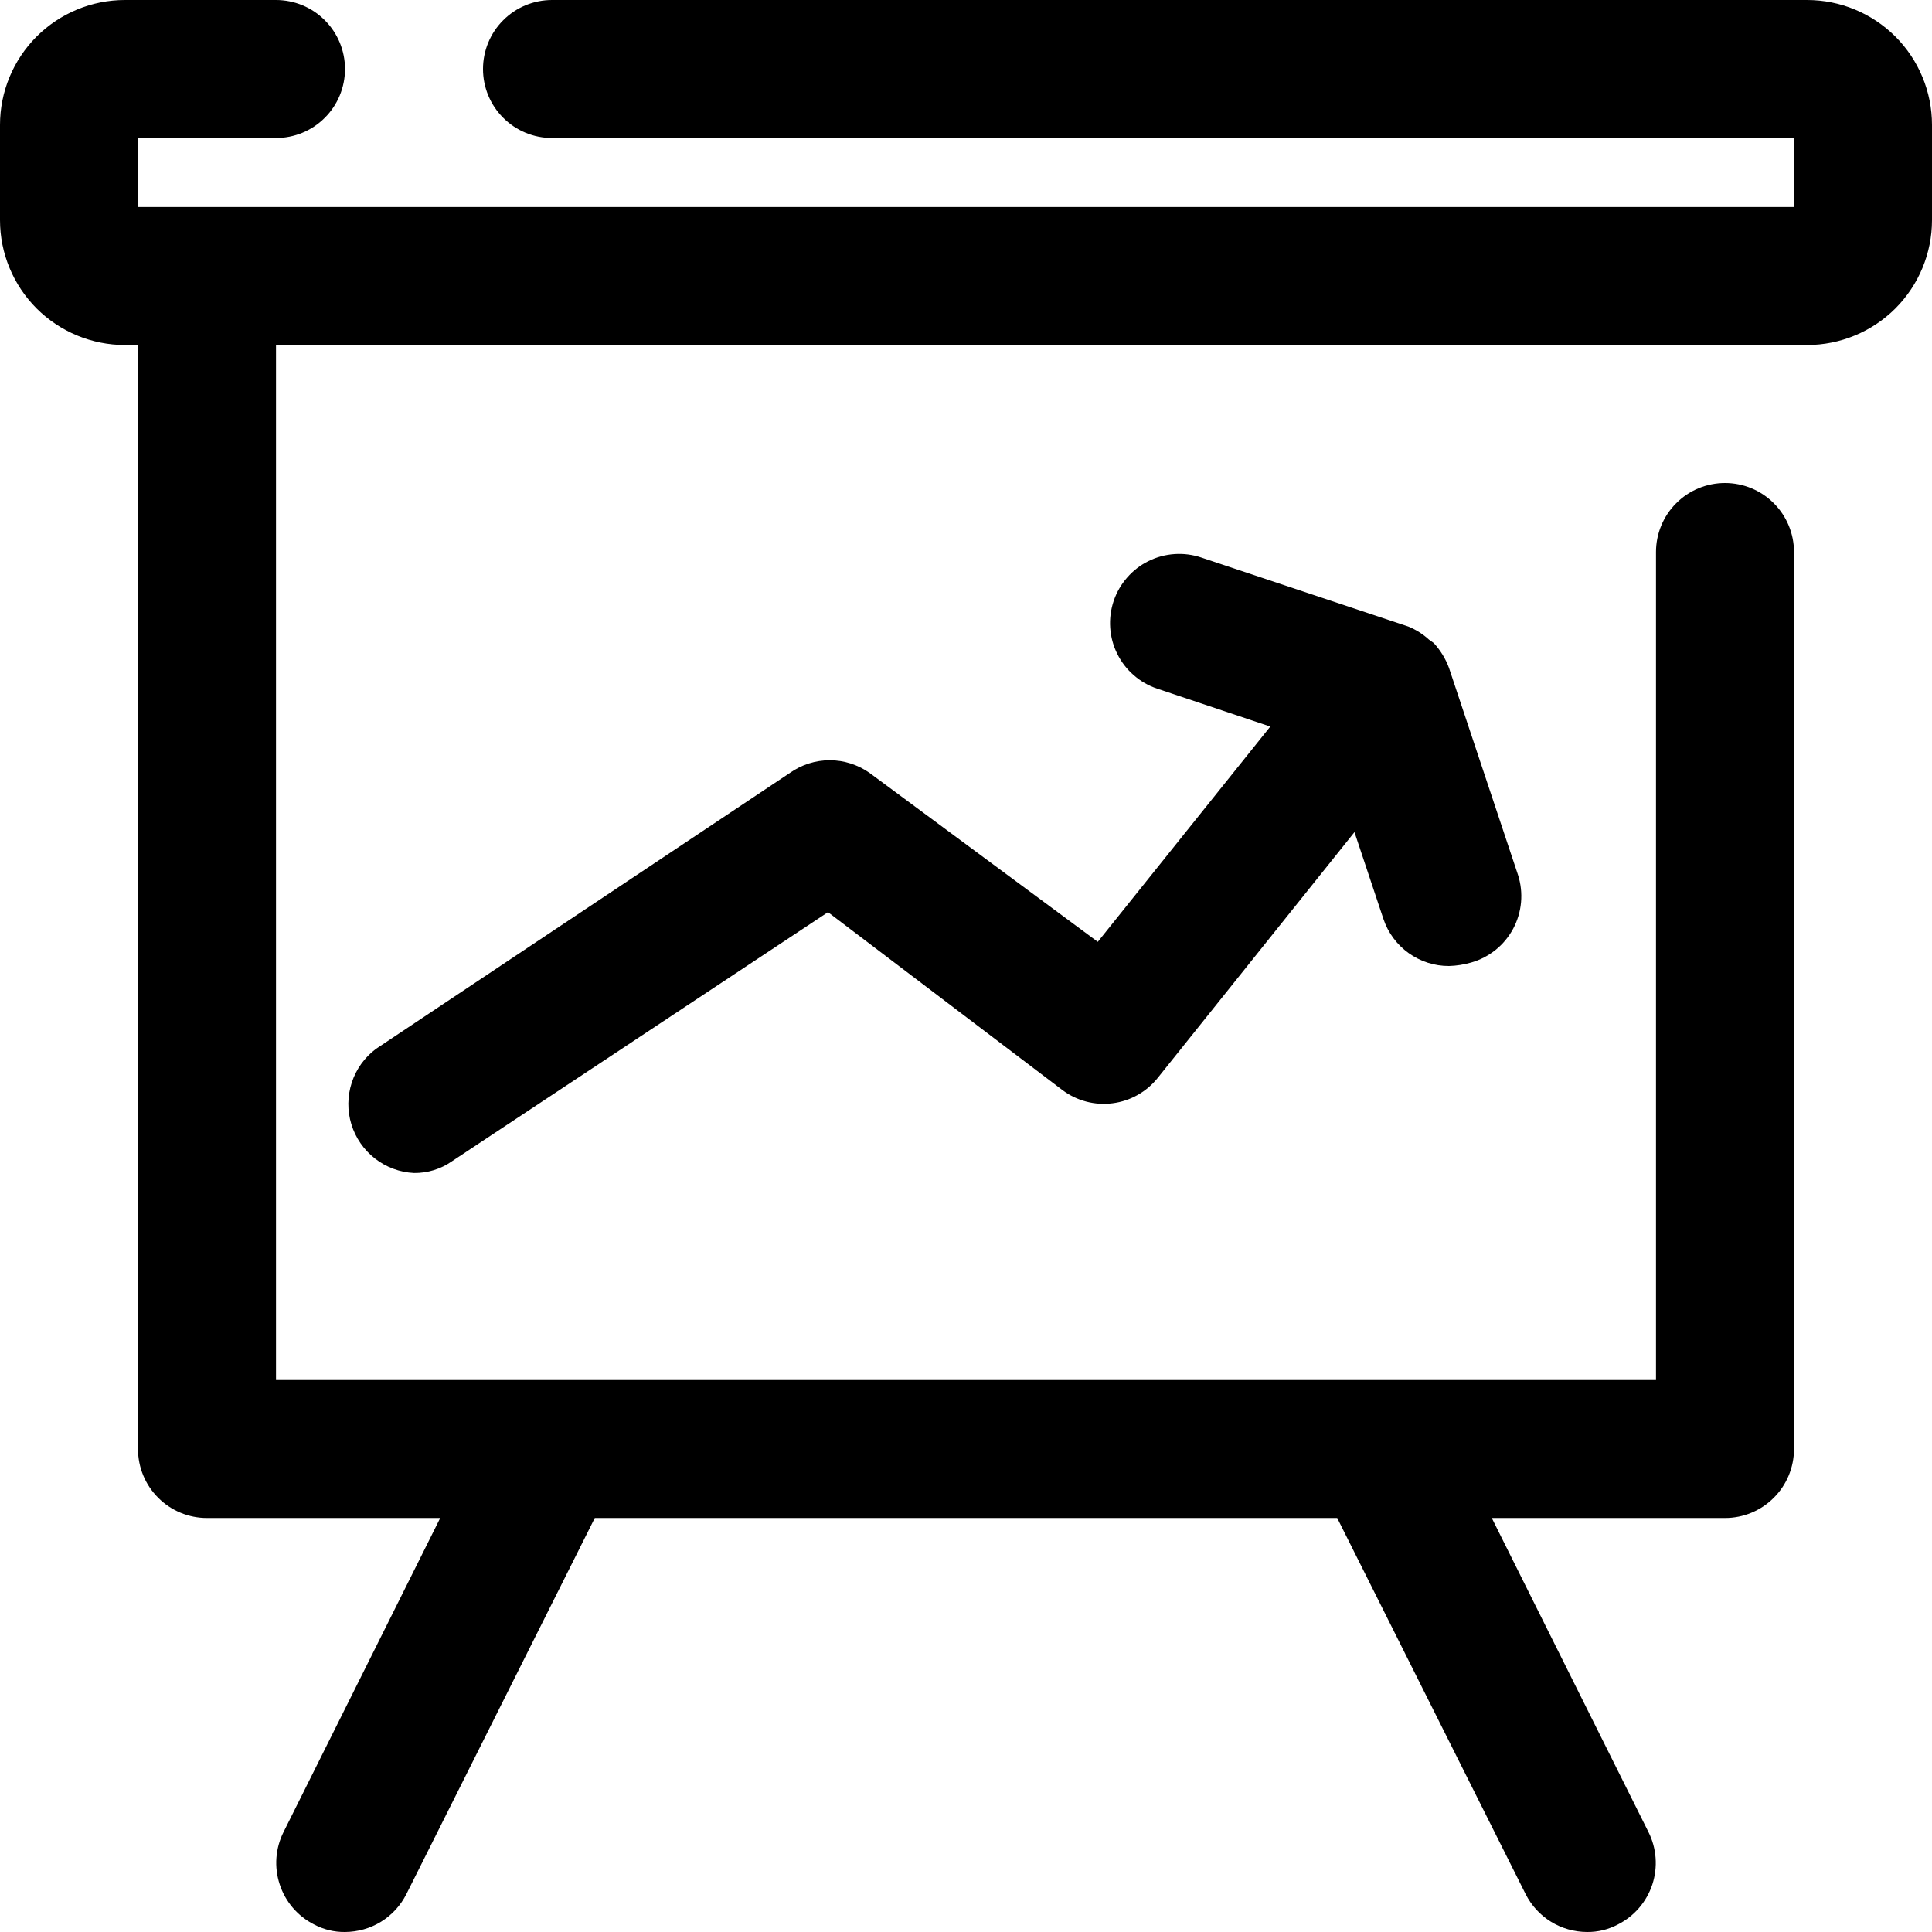
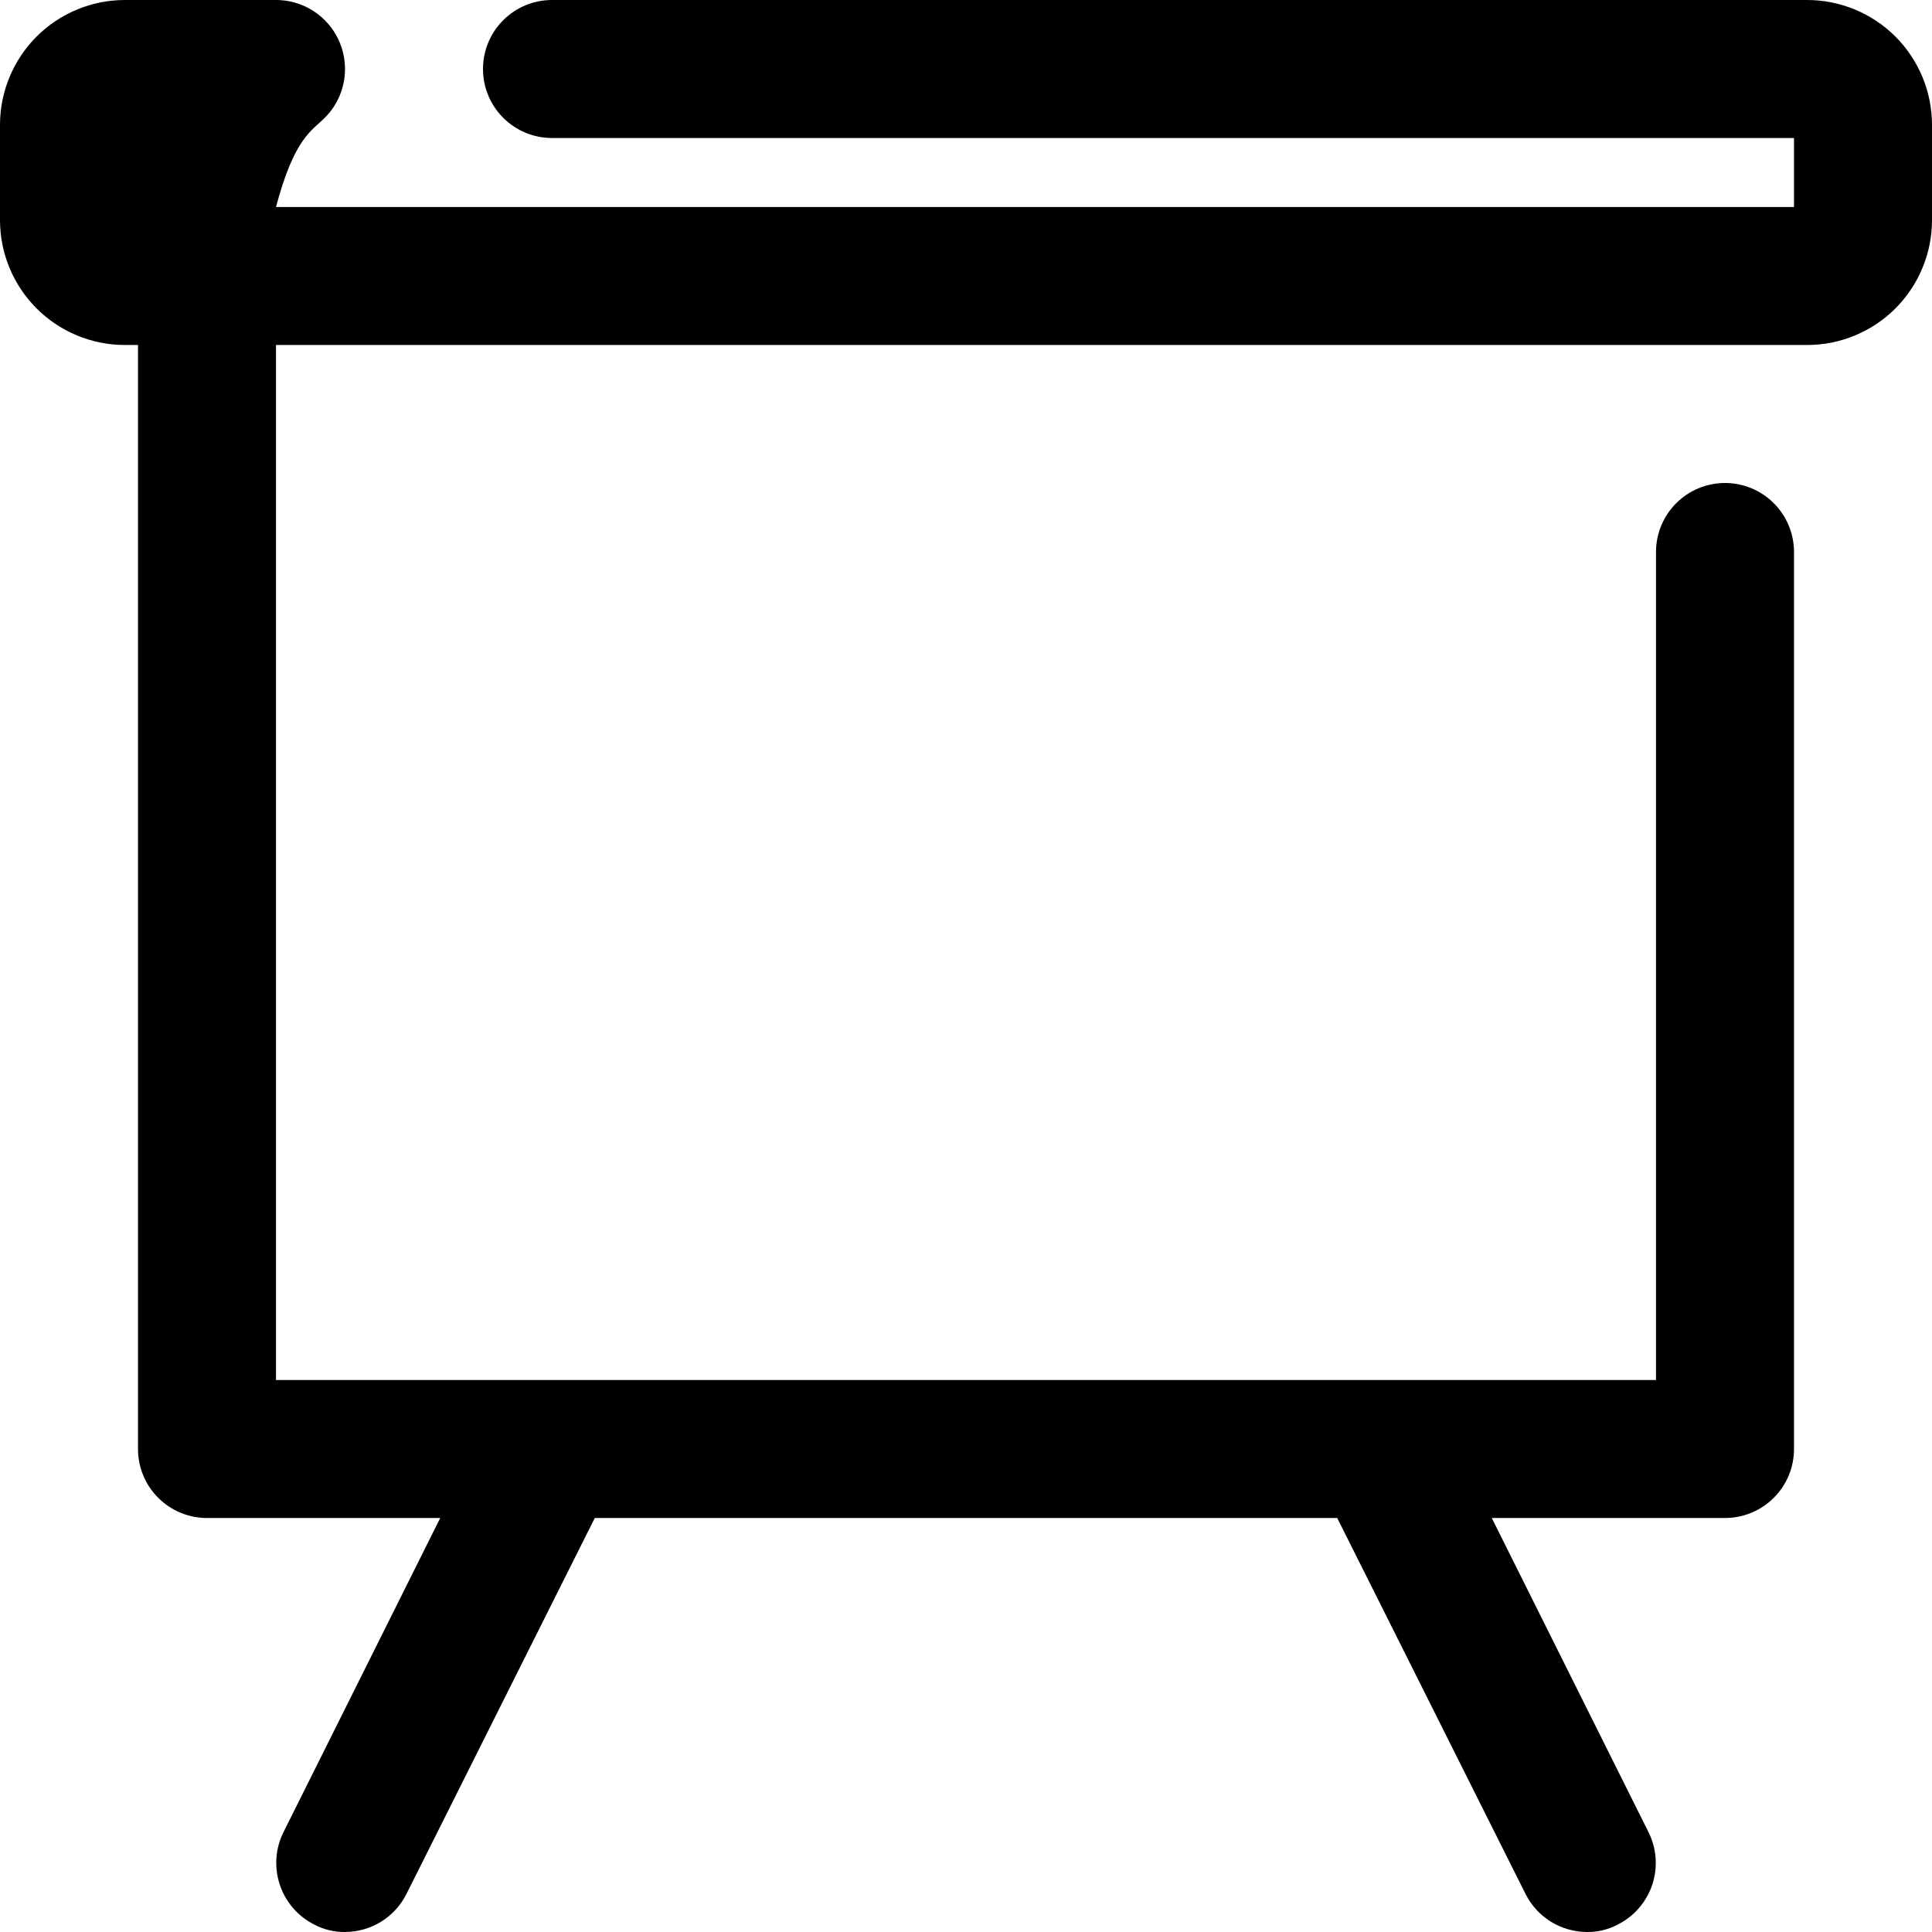
<svg xmlns="http://www.w3.org/2000/svg" width="28" height="28" viewBox="0 0 28 28" fill="none">
-   <path d="M26.19 0H8C7.735 0 7.48 0.105 7.293 0.293C7.105 0.48 7 0.735 7 1C7 1.265 7.105 1.52 7.293 1.707C7.48 1.895 7.735 2 8 2H26V3H2V2H4C4.265 2 4.52 1.895 4.707 1.707C4.895 1.52 5 1.265 5 1C5 0.735 4.895 0.48 4.707 0.293C4.52 0.105 4.265 0 4 0H1.81C1.33 0 0.87 0.191 0.53 0.53C0.191 0.87 0 1.33 0 1.81V3.19C0 3.67 0.191 4.13 0.53 4.47C0.87 4.809 1.33 5 1.81 5H2V21C2 21.265 2.105 21.52 2.293 21.707C2.48 21.895 2.735 22 3 22H6.38L4.11 26.55C3.991 26.786 3.971 27.06 4.054 27.311C4.136 27.562 4.314 27.77 4.55 27.89C4.688 27.964 4.843 28.002 5 28C5.185 27.999 5.366 27.948 5.523 27.851C5.68 27.754 5.807 27.615 5.89 27.45L8.62 22H19.38L22.11 27.45C22.193 27.615 22.32 27.754 22.477 27.851C22.634 27.948 22.815 27.999 23 28C23.157 28.002 23.312 27.964 23.45 27.89C23.686 27.77 23.864 27.562 23.947 27.311C24.029 27.06 24.009 26.786 23.89 26.55L21.62 22H25C25.265 22 25.52 21.895 25.707 21.707C25.895 21.52 26 21.265 26 21V8C26 7.735 25.895 7.48 25.707 7.293C25.52 7.105 25.265 7 25 7C24.735 7 24.48 7.105 24.293 7.293C24.105 7.48 24 7.735 24 8V20H4V5H26.19C26.67 5 27.13 4.809 27.47 4.47C27.809 4.13 28 3.67 28 3.19V1.81C28 1.33 27.809 0.87 27.47 0.53C27.13 0.191 26.67 0 26.19 0V0Z" fill="black" />
-   <path d="M12.6 11.2C12.431 11.082 12.231 11.018 12.025 11.018C11.819 11.018 11.618 11.082 11.45 11.2L5.45 15.2C5.285 15.323 5.162 15.494 5.098 15.69C5.034 15.886 5.032 16.096 5.092 16.293C5.152 16.49 5.272 16.664 5.434 16.79C5.597 16.917 5.794 16.99 6 17C6.197 17.002 6.389 16.943 6.55 16.83L12 13.22L15.4 15.8C15.608 15.955 15.869 16.023 16.126 15.989C16.384 15.956 16.618 15.823 16.78 15.62L19.63 12.06L20.05 13.32C20.117 13.519 20.245 13.691 20.415 13.813C20.586 13.935 20.79 14.001 21 14C21.108 13.997 21.216 13.98 21.32 13.95C21.449 13.914 21.57 13.851 21.675 13.767C21.78 13.683 21.866 13.578 21.93 13.46C21.993 13.341 22.032 13.211 22.044 13.077C22.056 12.943 22.041 12.808 22 12.68L21 9.68C20.951 9.547 20.876 9.425 20.78 9.32L20.71 9.27C20.622 9.189 20.52 9.125 20.41 9.08L17.41 8.08C17.285 8.038 17.153 8.021 17.022 8.03C16.891 8.039 16.762 8.073 16.644 8.132C16.526 8.19 16.421 8.272 16.335 8.371C16.248 8.47 16.182 8.585 16.14 8.71C16.098 8.835 16.081 8.967 16.09 9.098C16.099 9.229 16.133 9.358 16.192 9.475C16.25 9.593 16.331 9.699 16.431 9.785C16.53 9.872 16.645 9.938 16.77 9.98L18.41 10.53L15.91 13.65L12.6 11.2Z" fill="black" />
+   <path d="M26.19 0H8C7.735 0 7.48 0.105 7.293 0.293C7.105 0.48 7 0.735 7 1C7 1.265 7.105 1.52 7.293 1.707C7.48 1.895 7.735 2 8 2H26V3H2H4C4.265 2 4.52 1.895 4.707 1.707C4.895 1.52 5 1.265 5 1C5 0.735 4.895 0.48 4.707 0.293C4.52 0.105 4.265 0 4 0H1.81C1.33 0 0.87 0.191 0.53 0.53C0.191 0.87 0 1.33 0 1.81V3.19C0 3.67 0.191 4.13 0.53 4.47C0.87 4.809 1.33 5 1.81 5H2V21C2 21.265 2.105 21.52 2.293 21.707C2.48 21.895 2.735 22 3 22H6.38L4.11 26.55C3.991 26.786 3.971 27.06 4.054 27.311C4.136 27.562 4.314 27.77 4.55 27.89C4.688 27.964 4.843 28.002 5 28C5.185 27.999 5.366 27.948 5.523 27.851C5.68 27.754 5.807 27.615 5.89 27.45L8.62 22H19.38L22.11 27.45C22.193 27.615 22.32 27.754 22.477 27.851C22.634 27.948 22.815 27.999 23 28C23.157 28.002 23.312 27.964 23.45 27.89C23.686 27.77 23.864 27.562 23.947 27.311C24.029 27.06 24.009 26.786 23.89 26.55L21.62 22H25C25.265 22 25.52 21.895 25.707 21.707C25.895 21.52 26 21.265 26 21V8C26 7.735 25.895 7.48 25.707 7.293C25.52 7.105 25.265 7 25 7C24.735 7 24.48 7.105 24.293 7.293C24.105 7.48 24 7.735 24 8V20H4V5H26.19C26.67 5 27.13 4.809 27.47 4.47C27.809 4.13 28 3.67 28 3.19V1.81C28 1.33 27.809 0.87 27.47 0.53C27.13 0.191 26.67 0 26.19 0V0Z" fill="black" />
</svg>